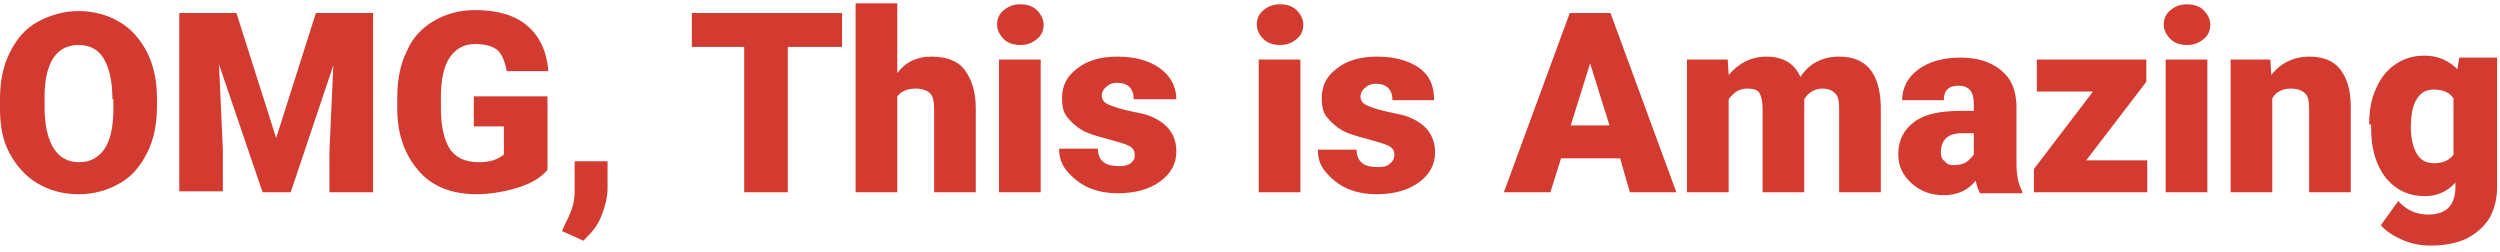
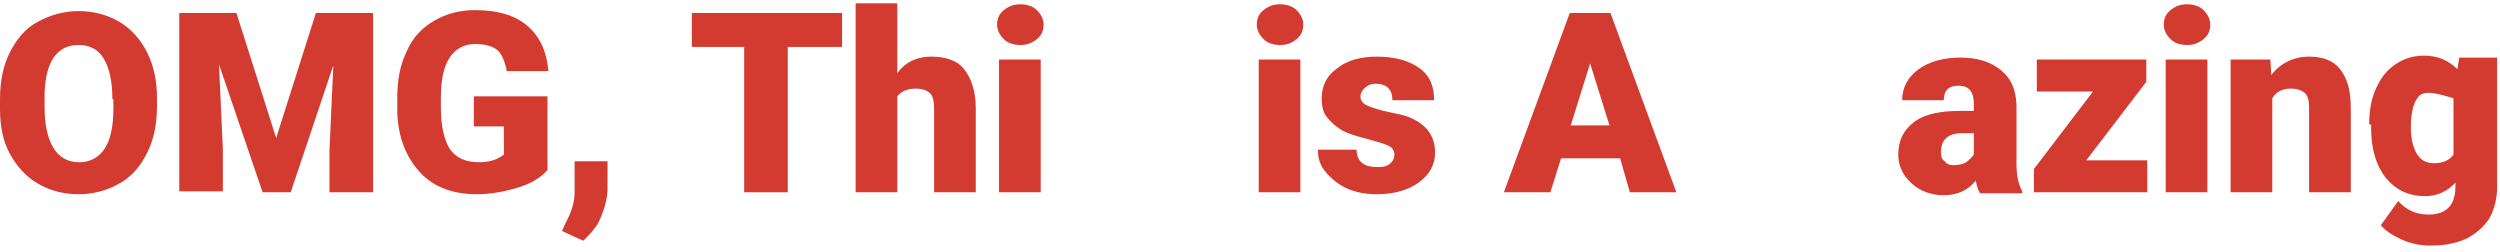
<svg xmlns="http://www.w3.org/2000/svg" width="258" height="26" viewBox="0 0 258 26" fill="none">
  <path d="M16.2 10.943C16.2 12.743 15.9 14.343 15.2 15.743C14.5 17.143 13.6 18.243 12.3 18.943C11.1 19.643 9.7 20.043 8.1 20.043C6.5 20.043 5.1 19.643 3.9 18.943C2.7 18.243 1.7 17.143 1 15.843C0.3 14.543 0 13.043 0 11.243V10.243C0 8.443 0.3 6.843 1 5.443C1.7 4.043 2.6 2.943 3.9 2.243C5.2 1.543 6.6 1.143 8.1 1.143C9.7 1.143 11.1 1.543 12.3 2.243C13.5 2.943 14.5 4.043 15.2 5.443C15.9 6.843 16.2 8.443 16.2 10.143V10.943ZM11.6 10.243C11.6 8.443 11.3 7.043 10.7 6.043C10.1 5.043 9.2 4.643 8.1 4.643C5.9 4.643 4.7 6.343 4.6 9.643V11.043C4.6 12.843 4.9 14.243 5.5 15.243C6.1 16.243 7 16.743 8.2 16.743C9.3 16.743 10.2 16.243 10.8 15.343C11.4 14.443 11.7 13.043 11.7 11.243V10.243H11.6Z" fill="#D43B30" />
  <path d="M24.4 1.343L28.5 14.243L32.6 1.343H38.5V19.843H34V15.543L34.4 6.743L30 19.843H27.1L22.6 6.643L23 15.443V19.743H18.5V1.343H24.4Z" fill="#D43B30" />
  <path d="M56.5 17.543C55.8 18.343 54.8 18.943 53.5 19.343C52.2 19.743 50.7 20.043 49.2 20.043C46.8 20.043 44.8 19.343 43.4 17.843C42 16.343 41.1 14.343 41 11.643V10.043C41 8.243 41.3 6.643 42 5.243C42.6 3.843 43.6 2.843 44.8 2.143C46 1.443 47.4 1.043 49 1.043C51.3 1.043 53.1 1.543 54.4 2.643C55.7 3.743 56.4 5.243 56.6 7.343H52.3C52.1 6.343 51.8 5.543 51.3 5.143C50.8 4.743 50 4.543 49 4.543C47.9 4.543 47 5.043 46.4 5.943C45.8 6.843 45.5 8.243 45.5 10.043V11.143C45.5 12.943 45.8 14.343 46.4 15.343C47 16.243 48 16.743 49.4 16.743C50.6 16.743 51.4 16.443 52 15.943V13.043H48.9V9.943H56.5V17.543Z" fill="#D43B30" />
  <path d="M60.2 24.843L58 23.843L58.4 22.943C59 21.843 59.3 20.843 59.3 19.843V16.643H62.7V19.443C62.7 20.443 62.4 21.443 62 22.443C61.6 23.443 60.9 24.143 60.2 24.843Z" fill="#D43B30" />
  <path d="M86.8 4.843H81.3V19.843H76.8V4.843H71.4V1.343H86.9V4.843H86.8Z" fill="#D43B30" />
  <path d="M92.6 7.543C93.5 6.343 94.7 5.843 96.1 5.843C97.6 5.843 98.8 6.243 99.5 7.143C100.2 8.043 100.7 9.343 100.7 11.143V19.843H96.4V11.243C96.4 10.543 96.3 9.943 96 9.643C95.7 9.343 95.2 9.143 94.5 9.143C93.6 9.143 93 9.443 92.6 9.943V19.843H88.3V0.343H92.6V7.543Z" fill="#D43B30" />
  <path d="M102.9 2.543C102.9 1.943 103.1 1.443 103.6 1.043C104.1 0.643 104.6 0.443 105.3 0.443C106 0.443 106.6 0.643 107 1.043C107.4 1.443 107.7 1.943 107.7 2.543C107.7 3.143 107.5 3.643 107 4.043C106.5 4.443 106 4.643 105.3 4.643C104.6 4.643 104 4.443 103.6 4.043C103.2 3.643 102.9 3.143 102.9 2.543ZM107.4 19.843H103.1V6.143H107.4V19.843Z" fill="#D43B30" />
-   <path d="M117.1 15.943C117.1 15.543 116.9 15.243 116.5 15.043C116.1 14.843 115.4 14.643 114.3 14.343C113.2 14.043 112.4 13.843 111.7 13.443C111 13.043 110.5 12.543 110.1 12.043C109.7 11.543 109.6 10.843 109.6 10.143C109.6 8.843 110.1 7.843 111.2 7.043C112.2 6.243 113.6 5.843 115.3 5.843C117.1 5.843 118.6 6.243 119.7 7.043C120.8 7.843 121.4 8.943 121.4 10.243H117C117 9.143 116.4 8.543 115.3 8.543C114.9 8.543 114.5 8.643 114.2 8.943C113.9 9.143 113.7 9.543 113.7 9.843C113.7 10.243 113.9 10.543 114.3 10.743C114.7 10.943 115.3 11.143 116.1 11.343C116.9 11.543 117.6 11.643 118.3 11.843C120.4 12.543 121.4 13.843 121.4 15.643C121.4 16.943 120.8 17.943 119.7 18.743C118.6 19.543 117.1 19.943 115.4 19.943C114.2 19.943 113.2 19.743 112.3 19.343C111.4 18.943 110.7 18.343 110.1 17.643C109.5 16.943 109.3 16.143 109.3 15.343H113.3C113.3 15.943 113.5 16.443 113.9 16.743C114.3 17.043 114.8 17.143 115.5 17.143C116.1 17.143 116.5 17.043 116.8 16.743C117.1 16.443 117.1 16.343 117.1 15.943Z" fill="#D43B30" />
  <path d="M129.7 2.543C129.7 1.943 129.9 1.443 130.4 1.043C130.9 0.643 131.4 0.443 132.1 0.443C132.8 0.443 133.4 0.643 133.8 1.043C134.2 1.443 134.5 1.943 134.5 2.543C134.5 3.143 134.3 3.643 133.8 4.043C133.3 4.443 132.8 4.643 132.1 4.643C131.4 4.643 130.8 4.443 130.4 4.043C130 3.643 129.7 3.143 129.7 2.543ZM134.2 19.843H129.9V6.143H134.2V19.843Z" fill="#D43B30" />
  <path d="M143.9 15.943C143.9 15.543 143.7 15.243 143.3 15.043C142.9 14.843 142.2 14.643 141.1 14.343C140 14.043 139.2 13.843 138.5 13.443C137.8 13.043 137.3 12.543 136.9 12.043C136.5 11.543 136.4 10.843 136.4 10.143C136.4 8.843 136.9 7.843 138 7.043C139 6.243 140.4 5.843 142.1 5.843C143.9 5.843 145.4 6.243 146.5 7.043C147.6 7.843 148 8.943 148 10.343H143.7C143.7 9.243 143.1 8.643 142 8.643C141.6 8.643 141.2 8.743 140.9 9.043C140.6 9.243 140.4 9.643 140.4 9.943C140.4 10.343 140.6 10.643 141 10.843C141.4 11.043 142 11.243 142.8 11.443C143.6 11.643 144.3 11.743 145 11.943C147.1 12.643 148.1 13.943 148.1 15.743C148.1 17.043 147.5 18.043 146.4 18.843C145.3 19.643 143.8 20.043 142.1 20.043C140.9 20.043 139.9 19.843 139 19.443C138.1 19.043 137.4 18.443 136.8 17.743C136.2 17.043 136 16.243 136 15.443H140C140 16.043 140.2 16.543 140.6 16.843C141 17.143 141.5 17.243 142.2 17.243C142.8 17.243 143.2 17.143 143.5 16.843C143.8 16.543 143.9 16.343 143.9 15.943Z" fill="#D43B30" />
  <path d="M167.2 16.343H161.1L160 19.843H155.2L162 1.343H166.2L173 19.843H168.2L167.2 16.343ZM162.1 12.943H166.1L164.1 6.543L162.1 12.943Z" fill="#D43B30" />
-   <path d="M178.3 6.143L178.4 7.743C179.4 6.543 180.7 5.843 182.3 5.843C184 5.843 185.2 6.543 185.8 7.943C186.7 6.543 188.1 5.843 189.8 5.843C192.6 5.843 194 7.543 194.1 10.943V19.843H189.8V11.143C189.8 10.443 189.7 9.943 189.4 9.643C189.1 9.343 188.7 9.143 188.1 9.143C187.3 9.143 186.6 9.543 186.2 10.243V10.443V19.843H181.9V11.243C181.9 10.543 181.8 10.043 181.6 9.643C181.4 9.243 180.9 9.143 180.3 9.143C179.5 9.143 178.9 9.543 178.4 10.243V19.843H174.1V6.143H178.3Z" fill="#D43B30" />
  <path d="M204.3 19.843C204.1 19.543 204 19.143 203.9 18.643C203.1 19.643 202 20.143 200.6 20.143C199.3 20.143 198.2 19.743 197.3 18.943C196.4 18.143 195.9 17.143 195.9 15.943C195.9 14.443 196.5 13.343 197.6 12.543C198.7 11.743 200.3 11.443 202.4 11.443H203.7V10.743C203.7 9.443 203.2 8.843 202.1 8.843C201.1 8.843 200.6 9.343 200.6 10.343H196.3C196.3 9.043 196.9 7.943 198 7.143C199.1 6.343 200.6 5.943 202.3 5.943C204 5.943 205.4 6.343 206.5 7.243C207.6 8.143 208 9.243 208.1 10.743V16.843C208.1 18.143 208.3 19.043 208.7 19.743V19.943H204.3V19.843ZM201.6 17.043C202.1 17.043 202.6 16.943 202.9 16.743C203.2 16.543 203.5 16.243 203.7 15.943V13.743H202.5C201 13.743 200.3 14.443 200.3 15.743C200.3 16.143 200.4 16.443 200.7 16.643C200.9 16.943 201.2 17.043 201.6 17.043Z" fill="#D43B30" />
  <path d="M215.3 16.543H221.6V19.843H209.9V17.443L216 9.443H210.2V6.143H221.5V8.443L215.3 16.543Z" fill="#D43B30" />
  <path d="M223.3 2.543C223.3 1.943 223.5 1.443 224 1.043C224.5 0.643 225 0.443 225.7 0.443C226.4 0.443 227 0.643 227.4 1.043C227.8 1.443 228.1 1.943 228.1 2.543C228.1 3.143 227.9 3.643 227.4 4.043C226.9 4.443 226.4 4.643 225.7 4.643C225 4.643 224.4 4.443 224 4.043C223.6 3.643 223.3 3.143 223.3 2.543ZM227.8 19.843H223.5V6.143H227.8V19.843Z" fill="#D43B30" />
  <path d="M234.3 6.143L234.4 7.743C235.3 6.543 236.7 5.843 238.3 5.843C239.7 5.843 240.8 6.243 241.5 7.143C242.2 8.043 242.6 9.243 242.6 11.043V19.843H238.3V11.143C238.3 10.443 238.2 9.943 237.9 9.643C237.6 9.343 237.1 9.143 236.4 9.143C235.6 9.143 234.9 9.443 234.5 10.143V19.843H230.2V6.143H234.3Z" fill="#D43B30" />
-   <path d="M244.5 12.843C244.5 11.443 244.7 10.243 245.2 9.143C245.7 8.043 246.3 7.243 247.2 6.643C248.1 6.043 249 5.743 250.2 5.743C251.6 5.743 252.7 6.243 253.6 7.143L253.8 5.943H257.7V19.343C257.7 20.543 257.4 21.643 256.9 22.543C256.3 23.443 255.5 24.143 254.5 24.643C253.4 25.143 252.2 25.343 250.8 25.343C249.8 25.343 248.8 25.143 247.9 24.743C247 24.343 246.2 23.843 245.7 23.243L247.5 20.743C248.3 21.643 249.3 22.143 250.6 22.143C252.5 22.143 253.4 21.143 253.4 19.243V18.843C252.6 19.743 251.5 20.243 250.3 20.243C248.6 20.243 247.3 19.643 246.2 18.343C245.2 17.043 244.7 15.343 244.7 13.243V12.843H244.5ZM248.8 13.143C248.8 14.243 249 15.143 249.4 15.843C249.8 16.543 250.4 16.843 251.2 16.843C252.1 16.843 252.8 16.543 253.2 15.943V10.143C252.8 9.543 252.1 9.243 251.2 9.243C250.4 9.243 249.8 9.543 249.4 10.243C249 10.843 248.8 11.843 248.8 13.143Z" fill="#D43B30" />
+   <path d="M244.5 12.843C244.5 11.443 244.7 10.243 245.2 9.143C245.7 8.043 246.3 7.243 247.2 6.643C248.1 6.043 249 5.743 250.2 5.743C251.6 5.743 252.7 6.243 253.6 7.143L253.8 5.943H257.7V19.343C257.7 20.543 257.4 21.643 256.9 22.543C256.3 23.443 255.5 24.143 254.5 24.643C253.4 25.143 252.2 25.343 250.8 25.343C249.8 25.343 248.8 25.143 247.9 24.743C247 24.343 246.2 23.843 245.7 23.243L247.5 20.743C248.3 21.643 249.3 22.143 250.6 22.143C252.5 22.143 253.4 21.143 253.4 19.243V18.843C252.6 19.743 251.5 20.243 250.3 20.243C248.6 20.243 247.3 19.643 246.2 18.343C245.2 17.043 244.7 15.343 244.7 13.243V12.843H244.5ZM248.8 13.143C248.8 14.243 249 15.143 249.4 15.843C249.8 16.543 250.4 16.843 251.2 16.843C252.1 16.843 252.8 16.543 253.2 15.943V10.143C250.4 9.243 249.8 9.543 249.4 10.243C249 10.843 248.8 11.843 248.8 13.143Z" fill="#D43B30" />
</svg>